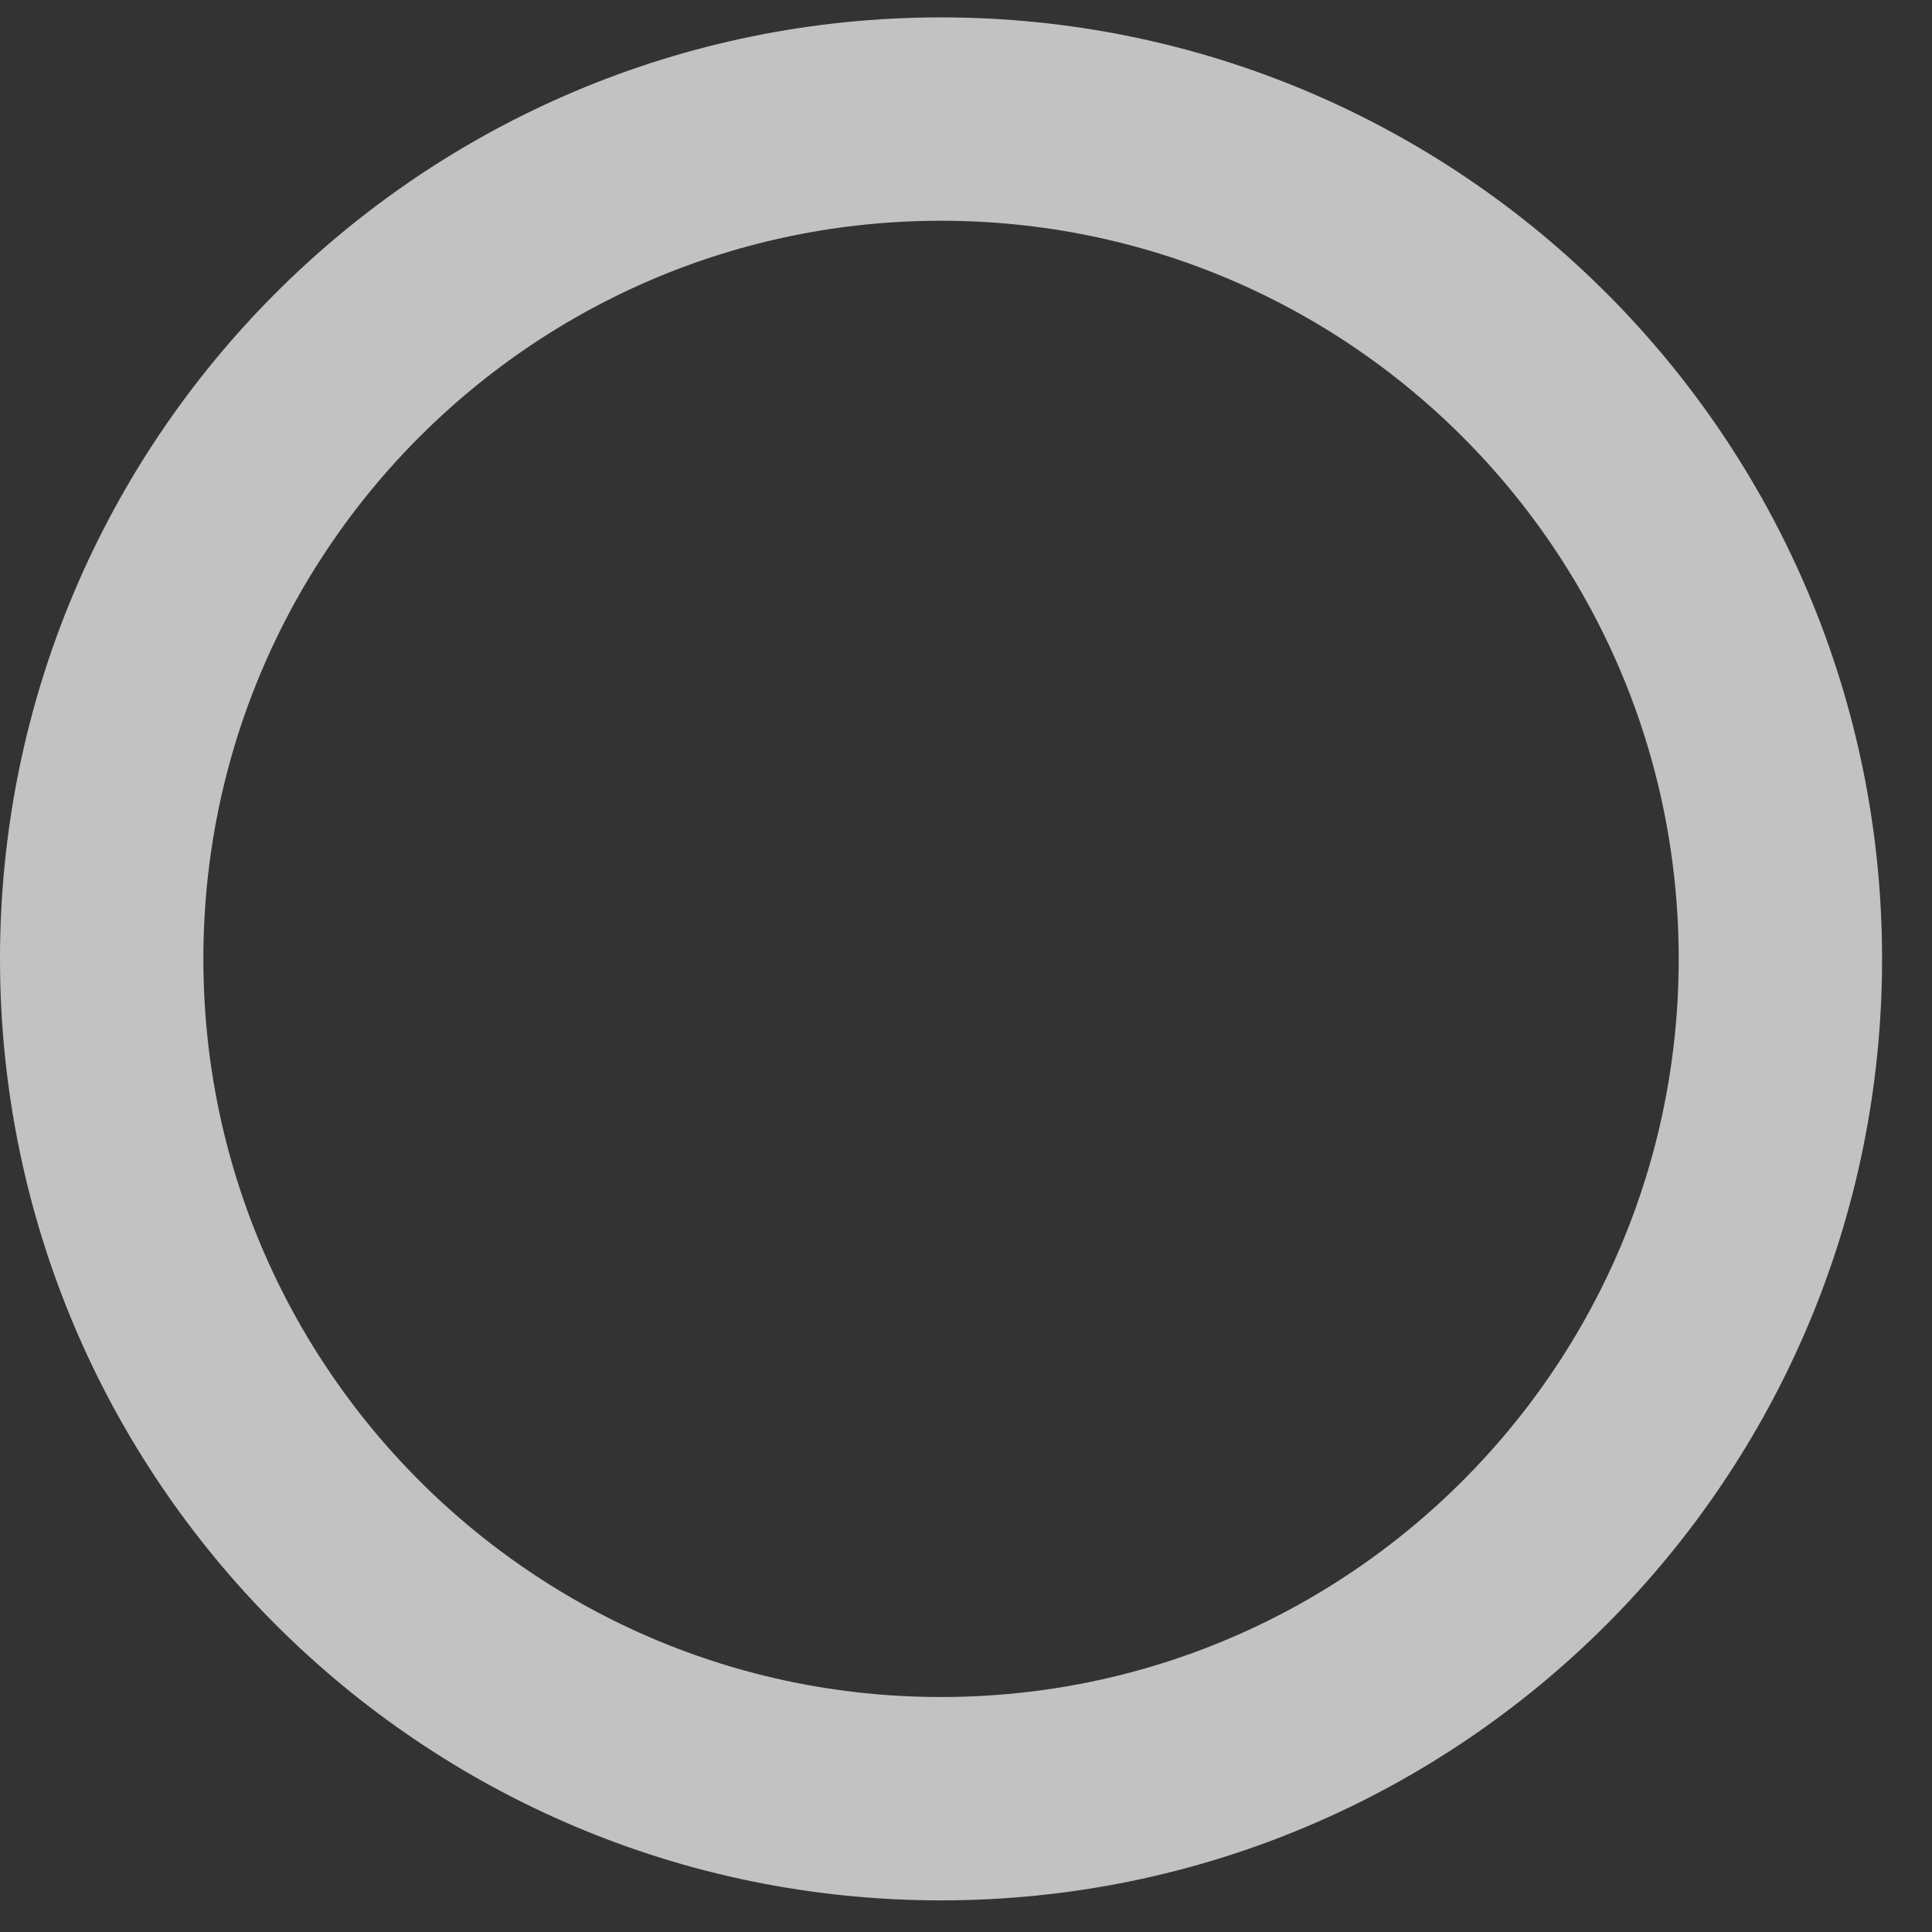
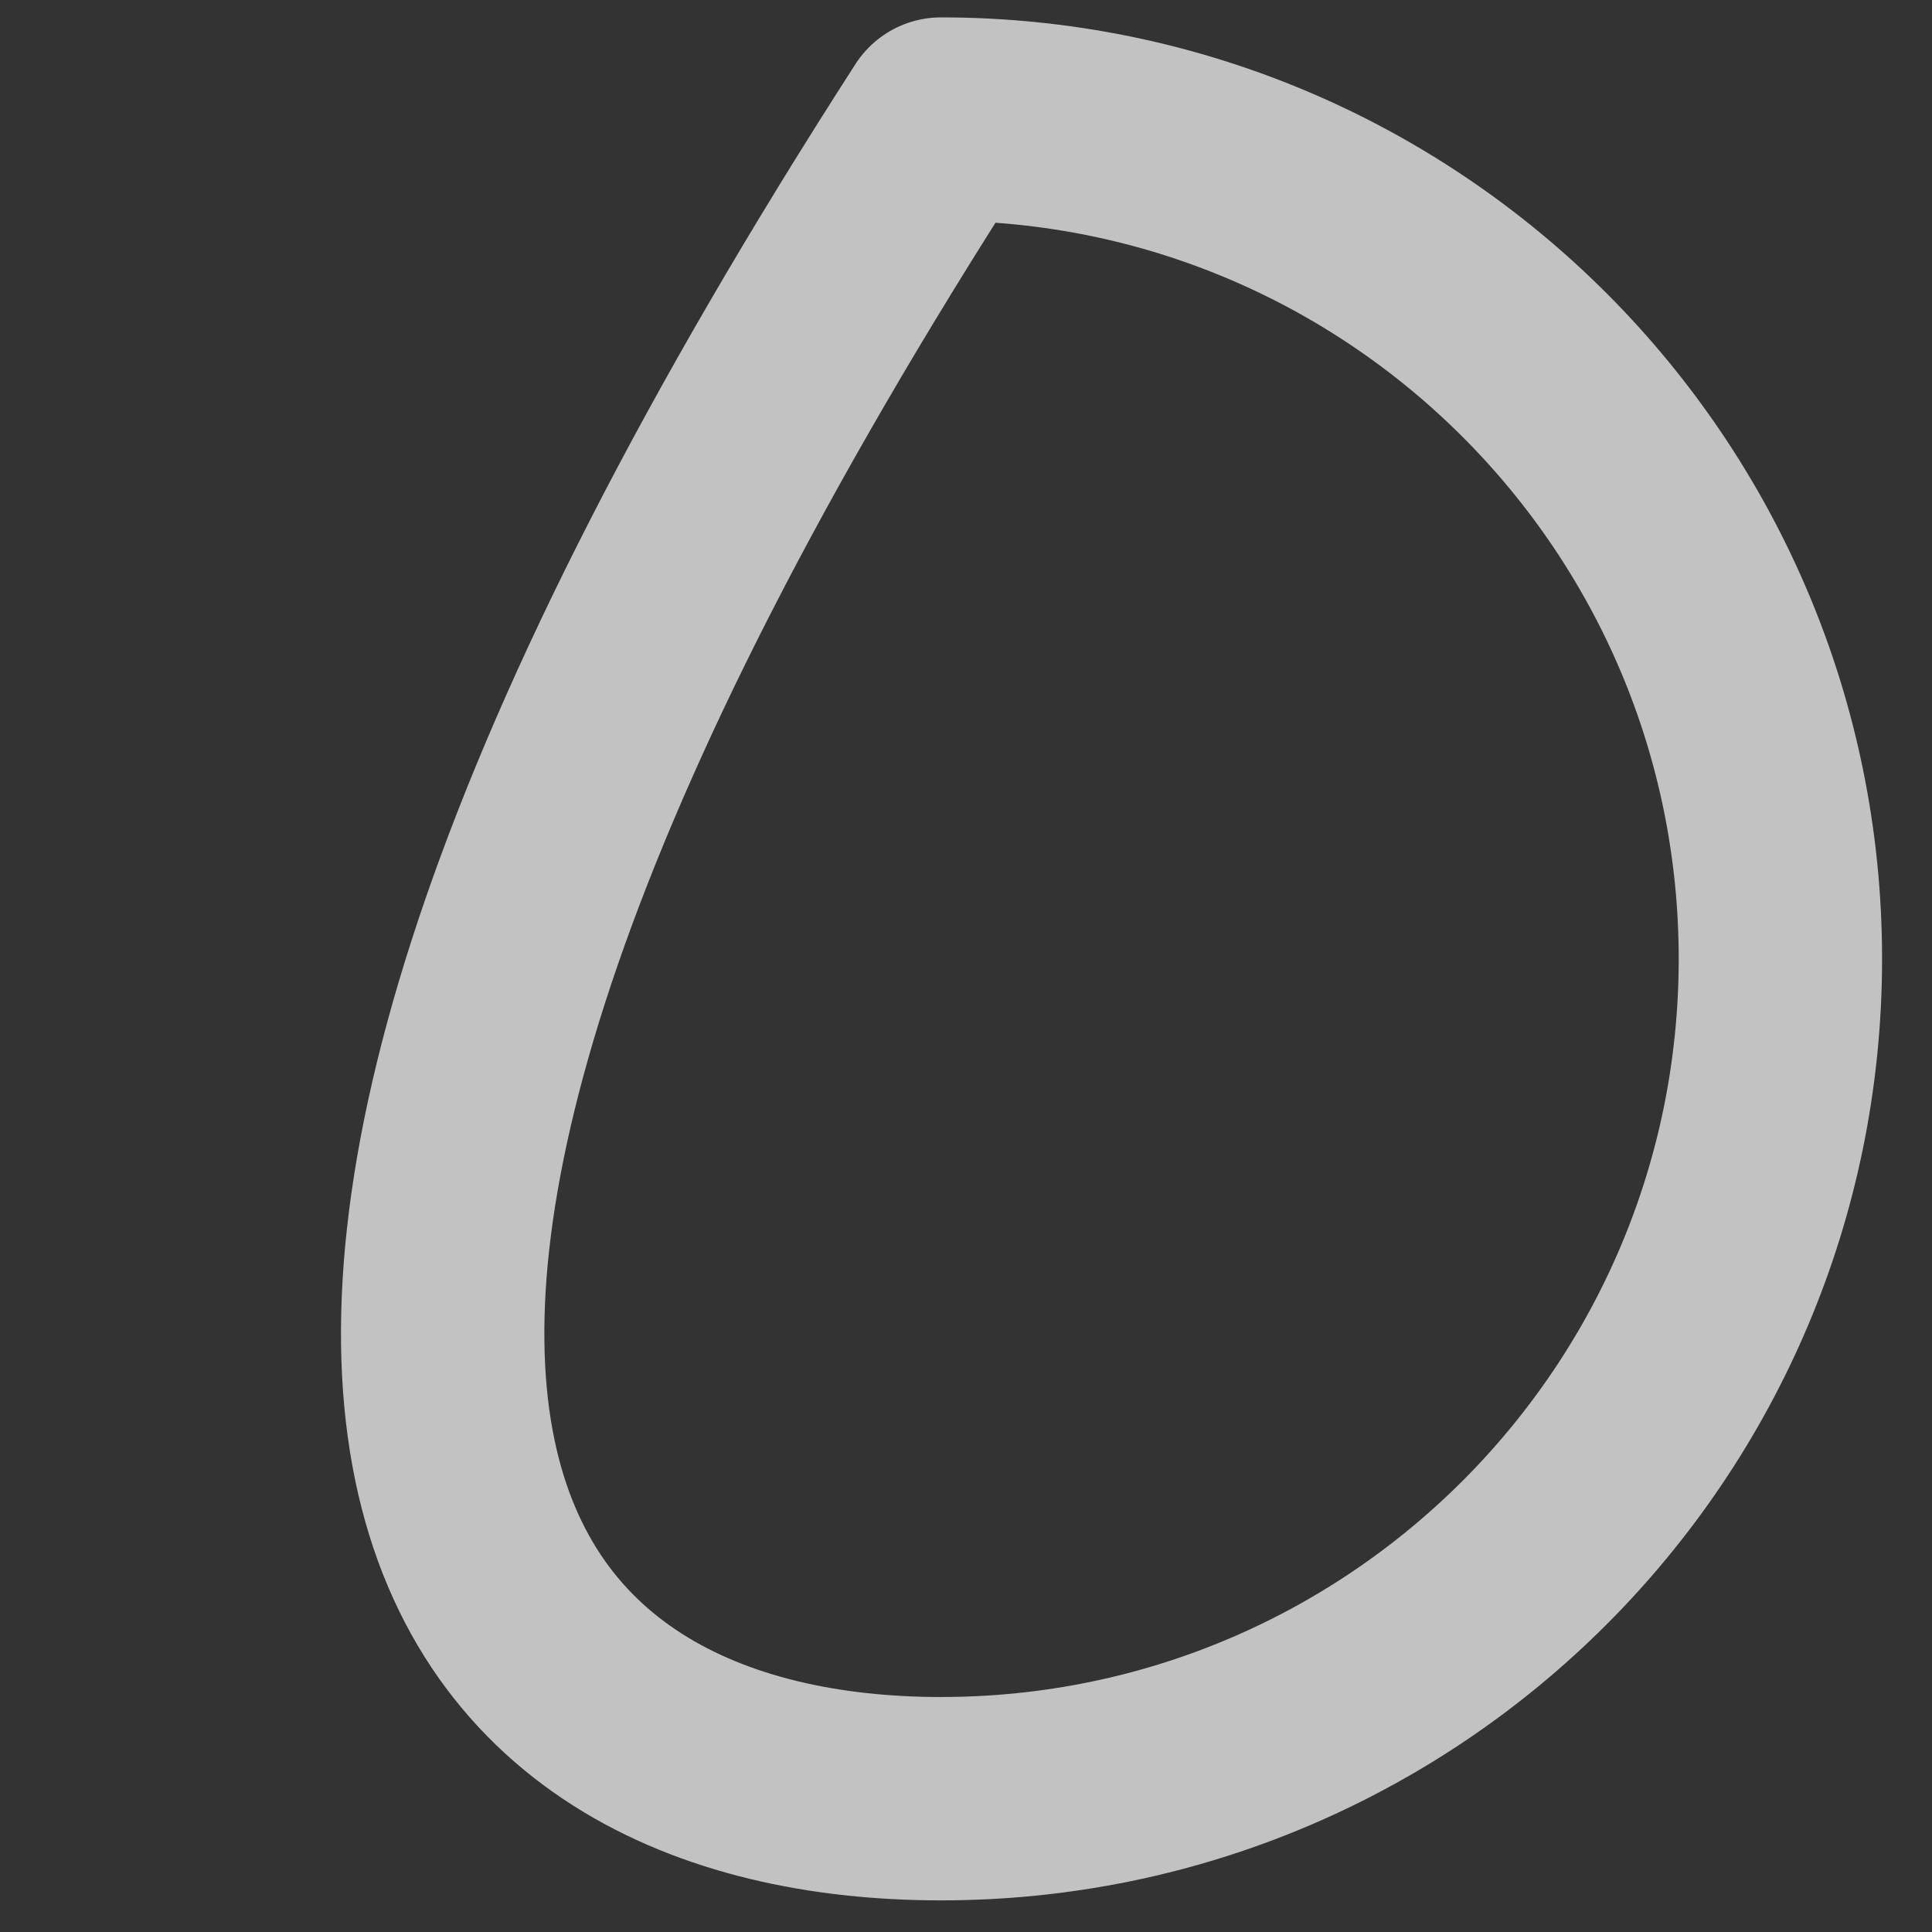
<svg xmlns="http://www.w3.org/2000/svg" width="19" height="19" viewBox="0 0 19 19" fill="none">
  <rect x="0" y="0" width="19" height="19" fill="#333333" stroke="none" />
-   <path opacity="0.7" d="M9.254 17.689C13.813 17.689 17.509 13.991 17.509 9.43C17.509 4.868 13.813 1.171 9.254 1.171C4.696 1.171 1 4.868 1 9.43C1 13.991 4.696 17.689 9.254 17.689Z" stroke="white" stroke-width="2" stroke-miterlimit="10" stroke-linecap="round" stroke-linejoin="round" />
+   <path opacity="0.7" d="M9.254 17.689C13.813 17.689 17.509 13.991 17.509 9.43C17.509 4.868 13.813 1.171 9.254 1.171C1 13.991 4.696 17.689 9.254 17.689Z" stroke="white" stroke-width="2" stroke-miterlimit="10" stroke-linecap="round" stroke-linejoin="round" />
</svg>